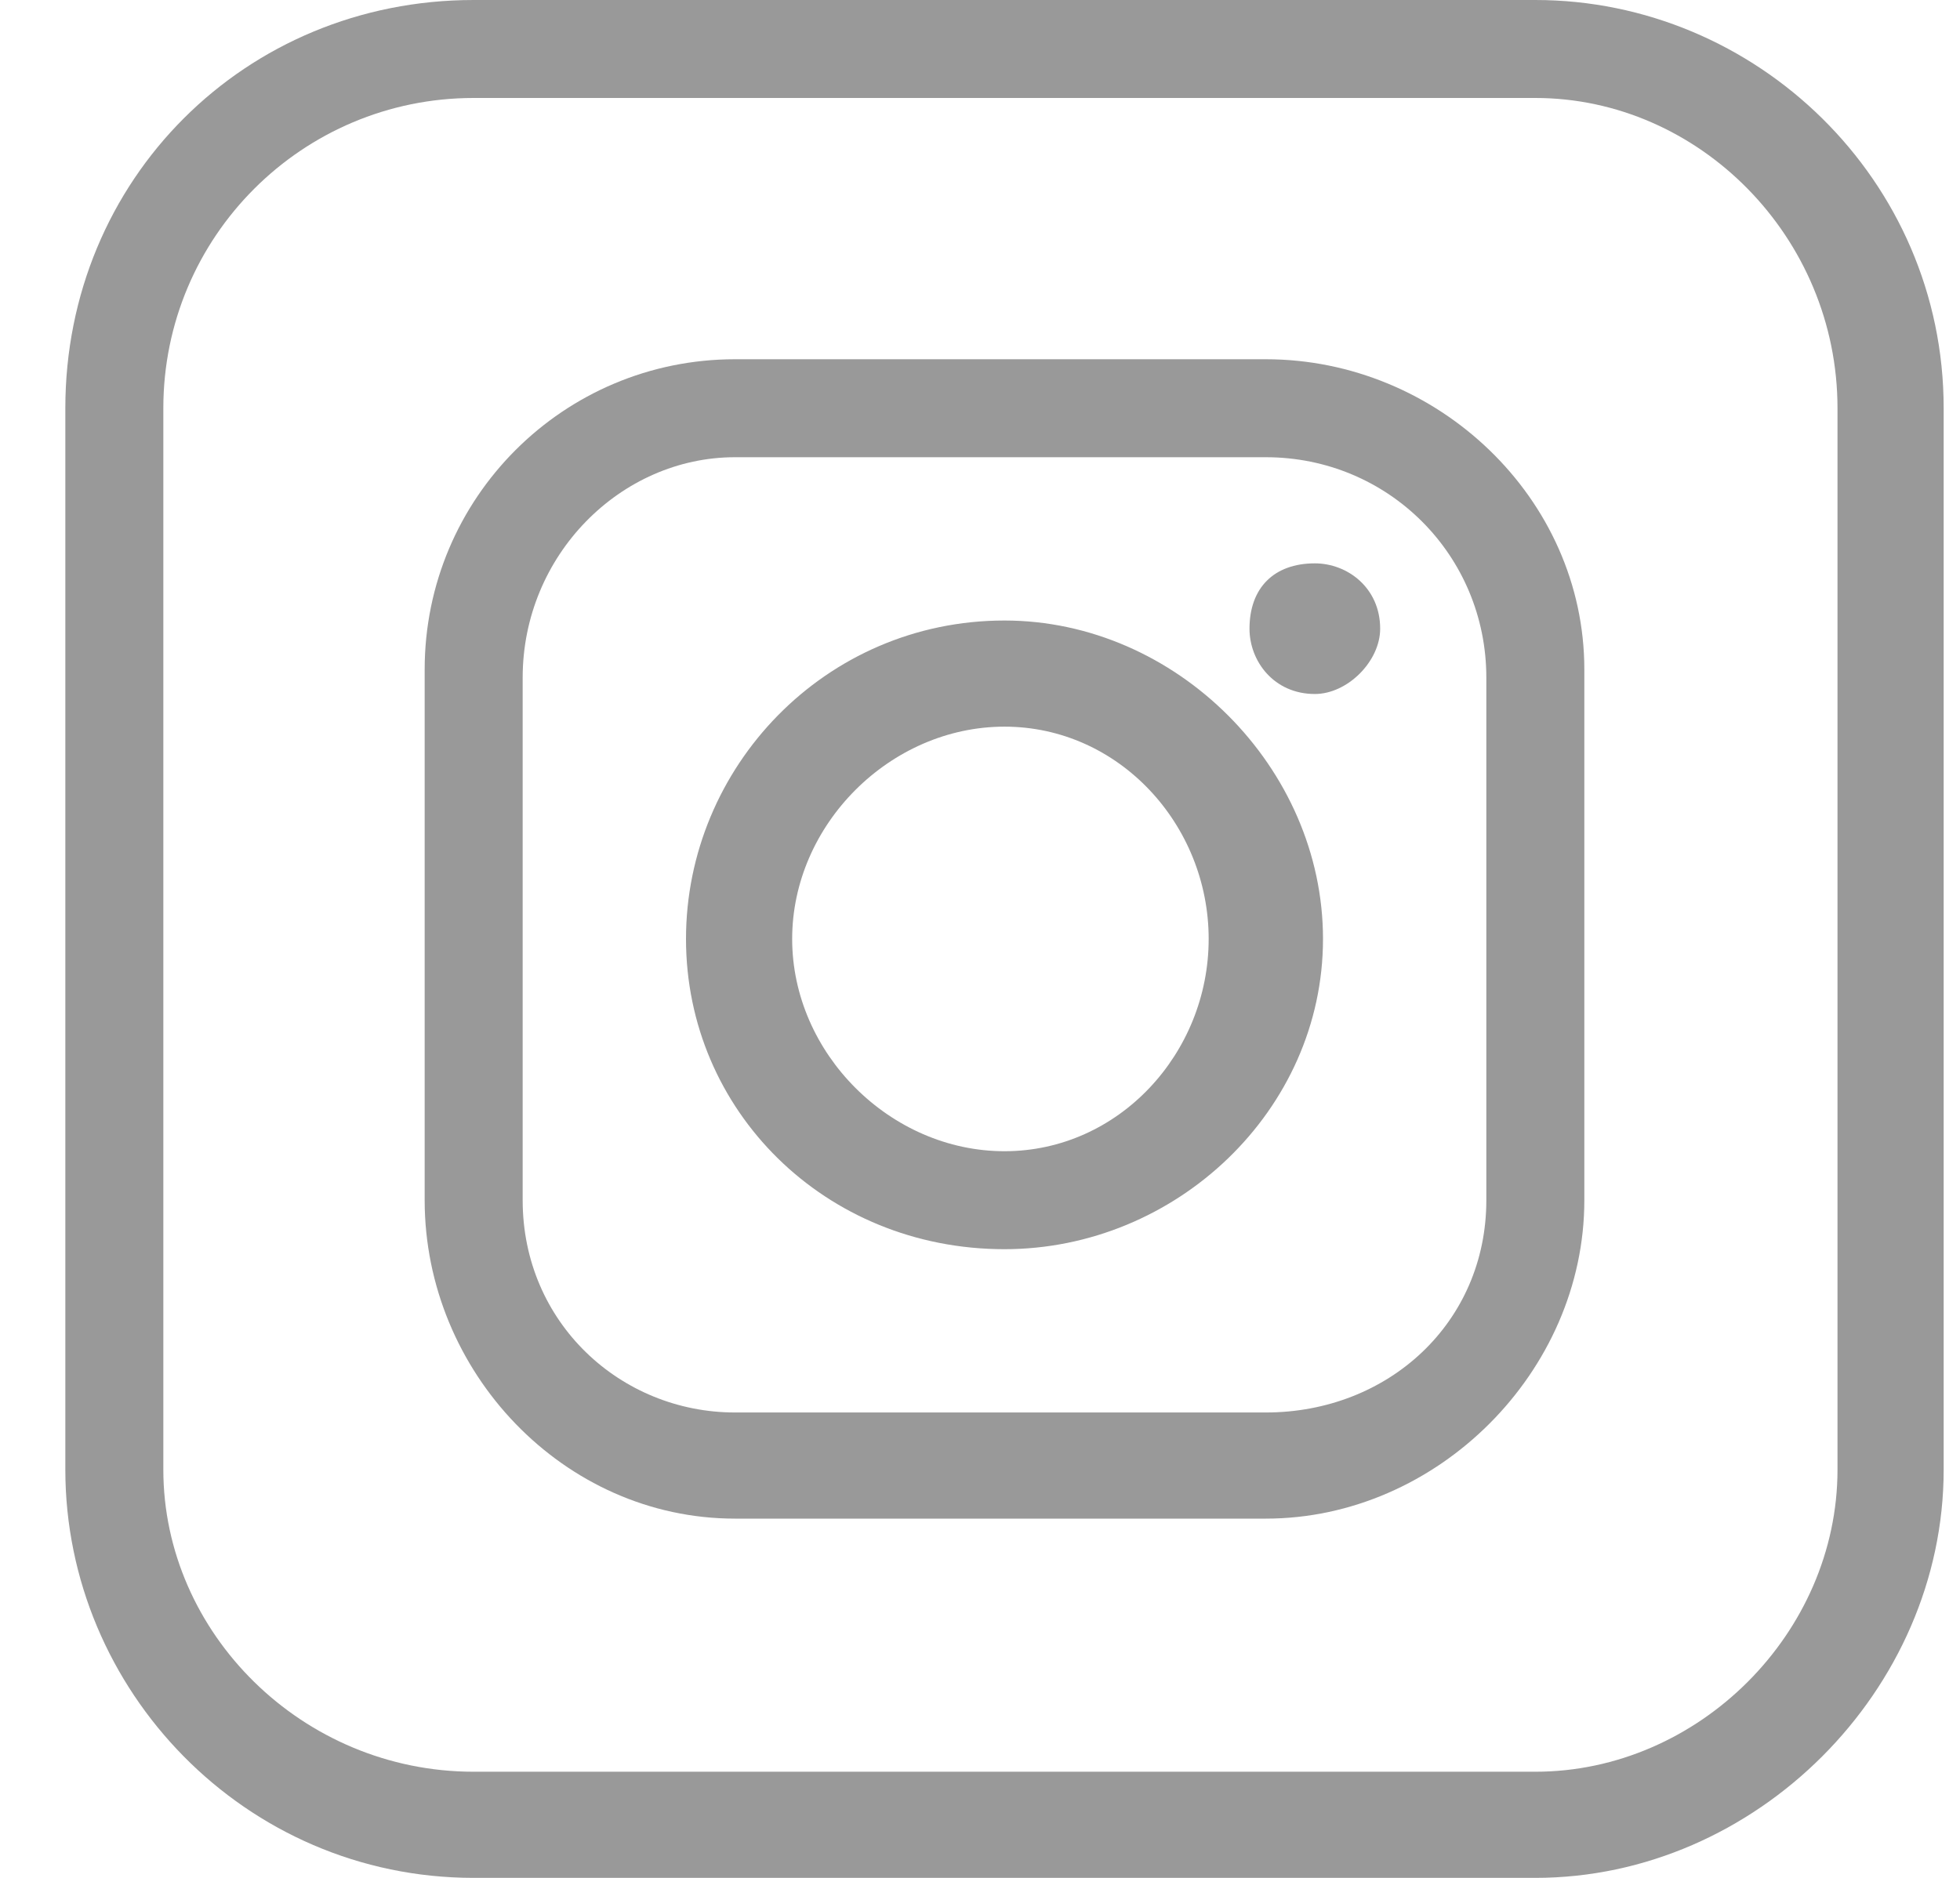
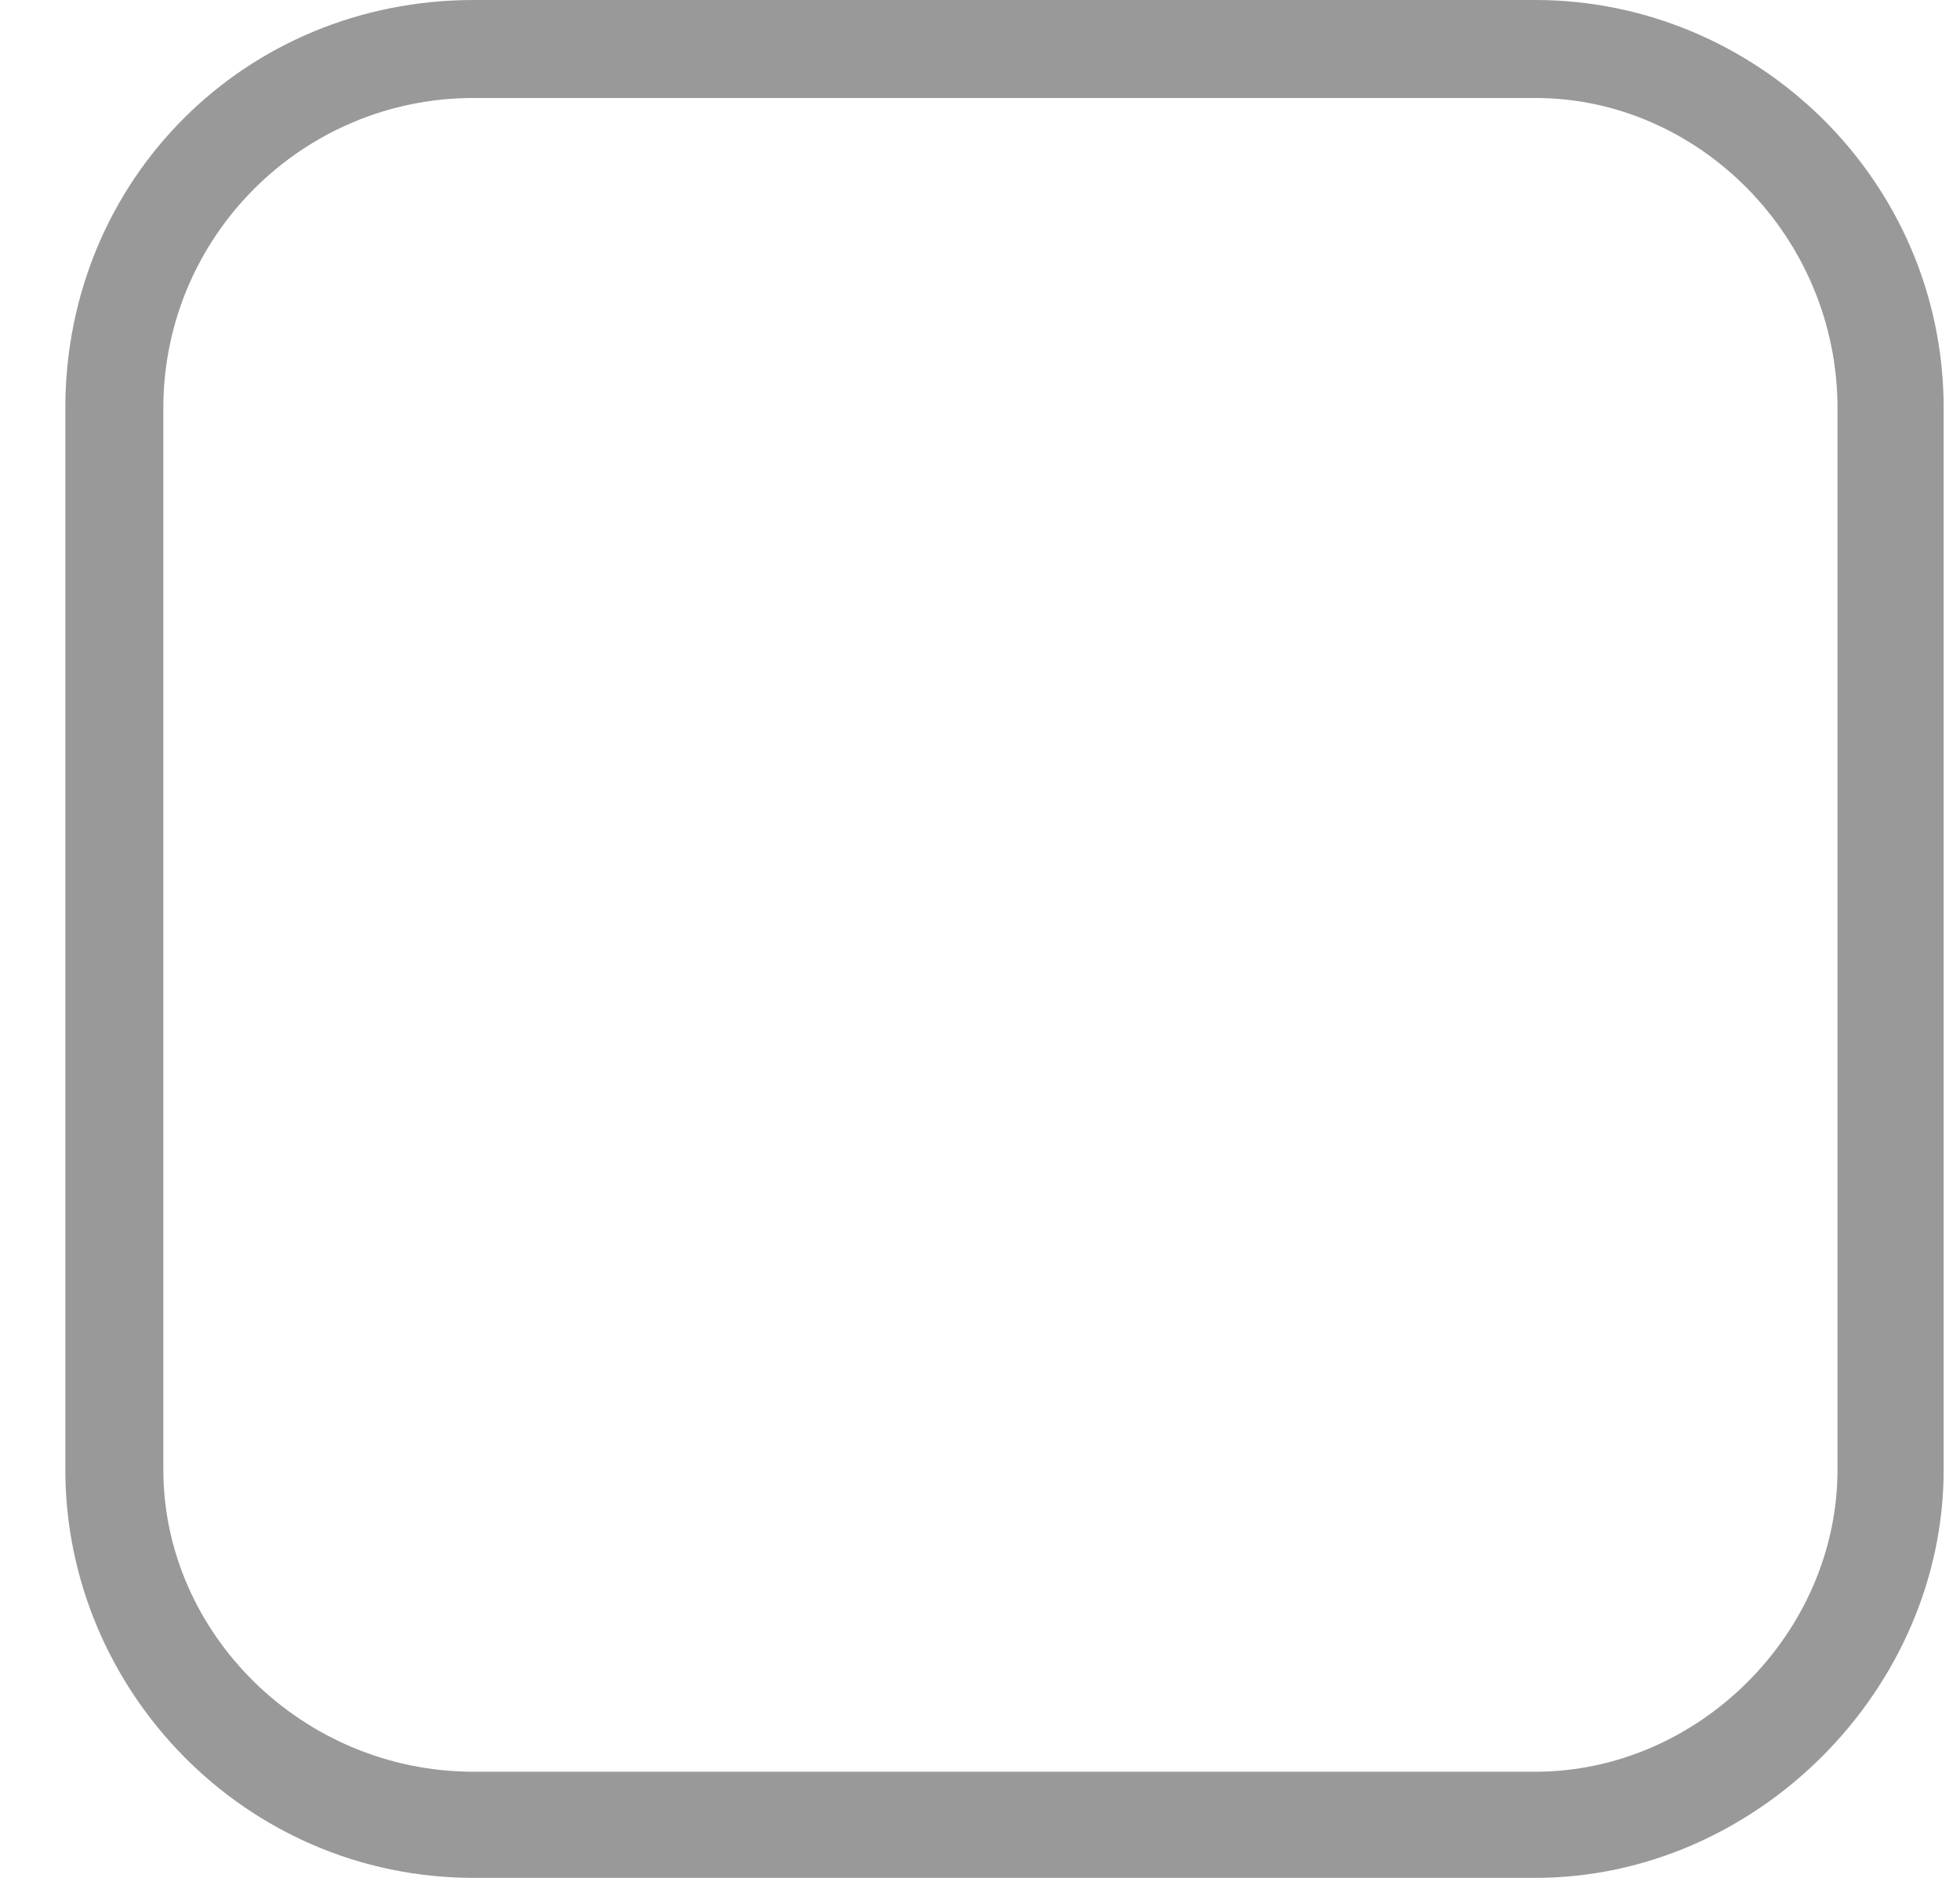
<svg xmlns="http://www.w3.org/2000/svg" width="24" height="23" viewBox="0 0 24 23" fill="none">
  <path fill-rule="evenodd" clip-rule="evenodd" d="M18.8 23H5.8C3 23 0.8 20.7 0.8 18V5C0.8 2.2 3 0 5.8 0H18.8C21.5 0 23.8 2.2 23.8 5V18C23.8 20.7 21.5 23 18.8 23ZM5.8 1.2C3.7 1.2 2 2.9 2 5V18C2 20 3.7 21.7 5.8 21.7H18.8C20.8 21.7 22.5 20 22.5 18V5C22.5 2.9 20.8 1.2 18.8 1.2H5.8Z" fill="#999999" />
-   <path fill-rule="evenodd" clip-rule="evenodd" d="M9 4.4H15.5C17.6 4.4 19.4 6.1 19.4 8.2V14.7C19.4 16.8 17.6 18.6 15.5 18.6H9C6.9 18.6 5.2 16.8 5.2 14.7V8.2C5.2 6.1 6.9 4.4 9 4.4ZM6.4 8.3V14.7C6.4 16.2 7.6 17.3 9 17.3H15.5C17 17.3 18.2 16.2 18.2 14.7V8.3C18.2 6.8 17 5.6 15.5 5.6H9C7.6 5.6 6.4 6.8 6.4 8.3ZM12.3 7.6C14.4 7.6 16.2 9.4 16.2 11.5C16.2 13.6 14.4 15.3 12.3 15.3C10.1 15.3 8.4 13.6 8.4 11.5C8.4 9.4 10.1 7.6 12.3 7.6ZM9.7 11.5C9.7 12.9 10.9 14.1 12.3 14.1C13.7 14.1 14.8 12.9 14.8 11.5C14.8 10.1 13.7 8.9 12.3 8.9C10.9 8.9 9.7 10.1 9.7 11.5ZM16.1 6.9C16.5 6.9 16.9 7.2 16.9 7.7C16.9 8.1 16.5 8.5 16.1 8.5C15.6 8.5 15.3 8.1 15.3 7.7C15.3 7.2 15.6 6.9 16.1 6.9Z" fill="#999999" />
</svg>